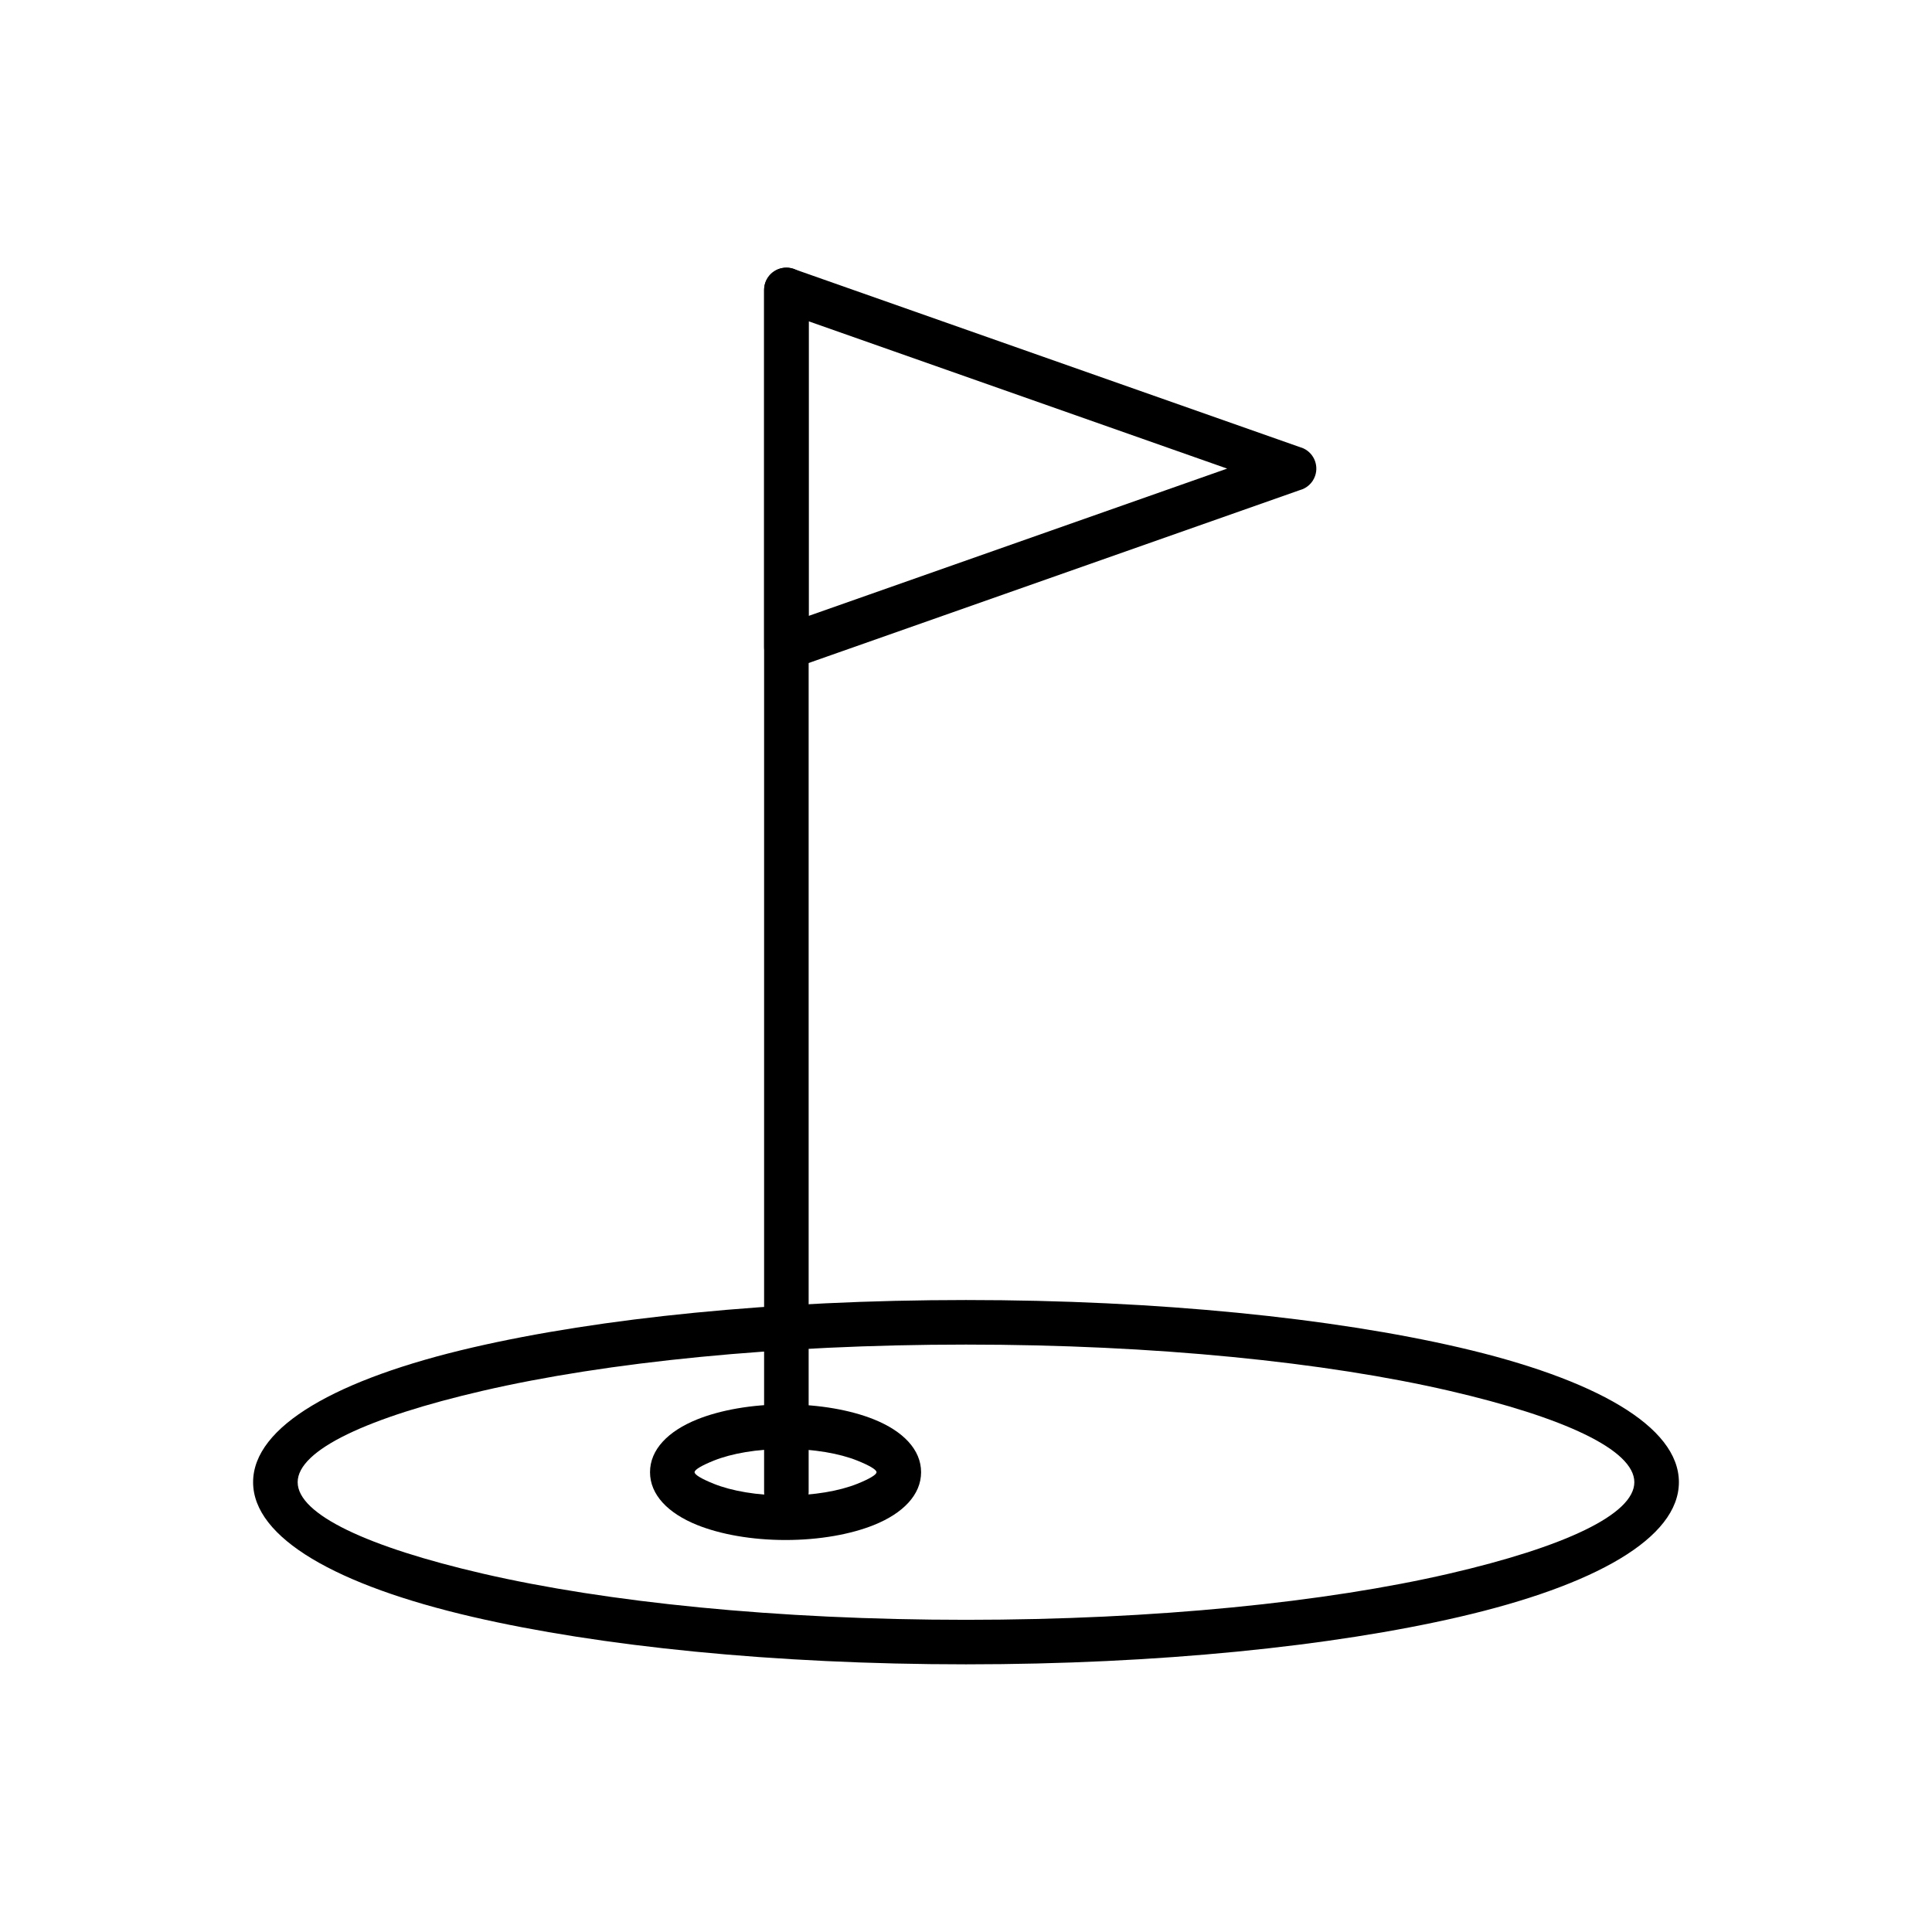
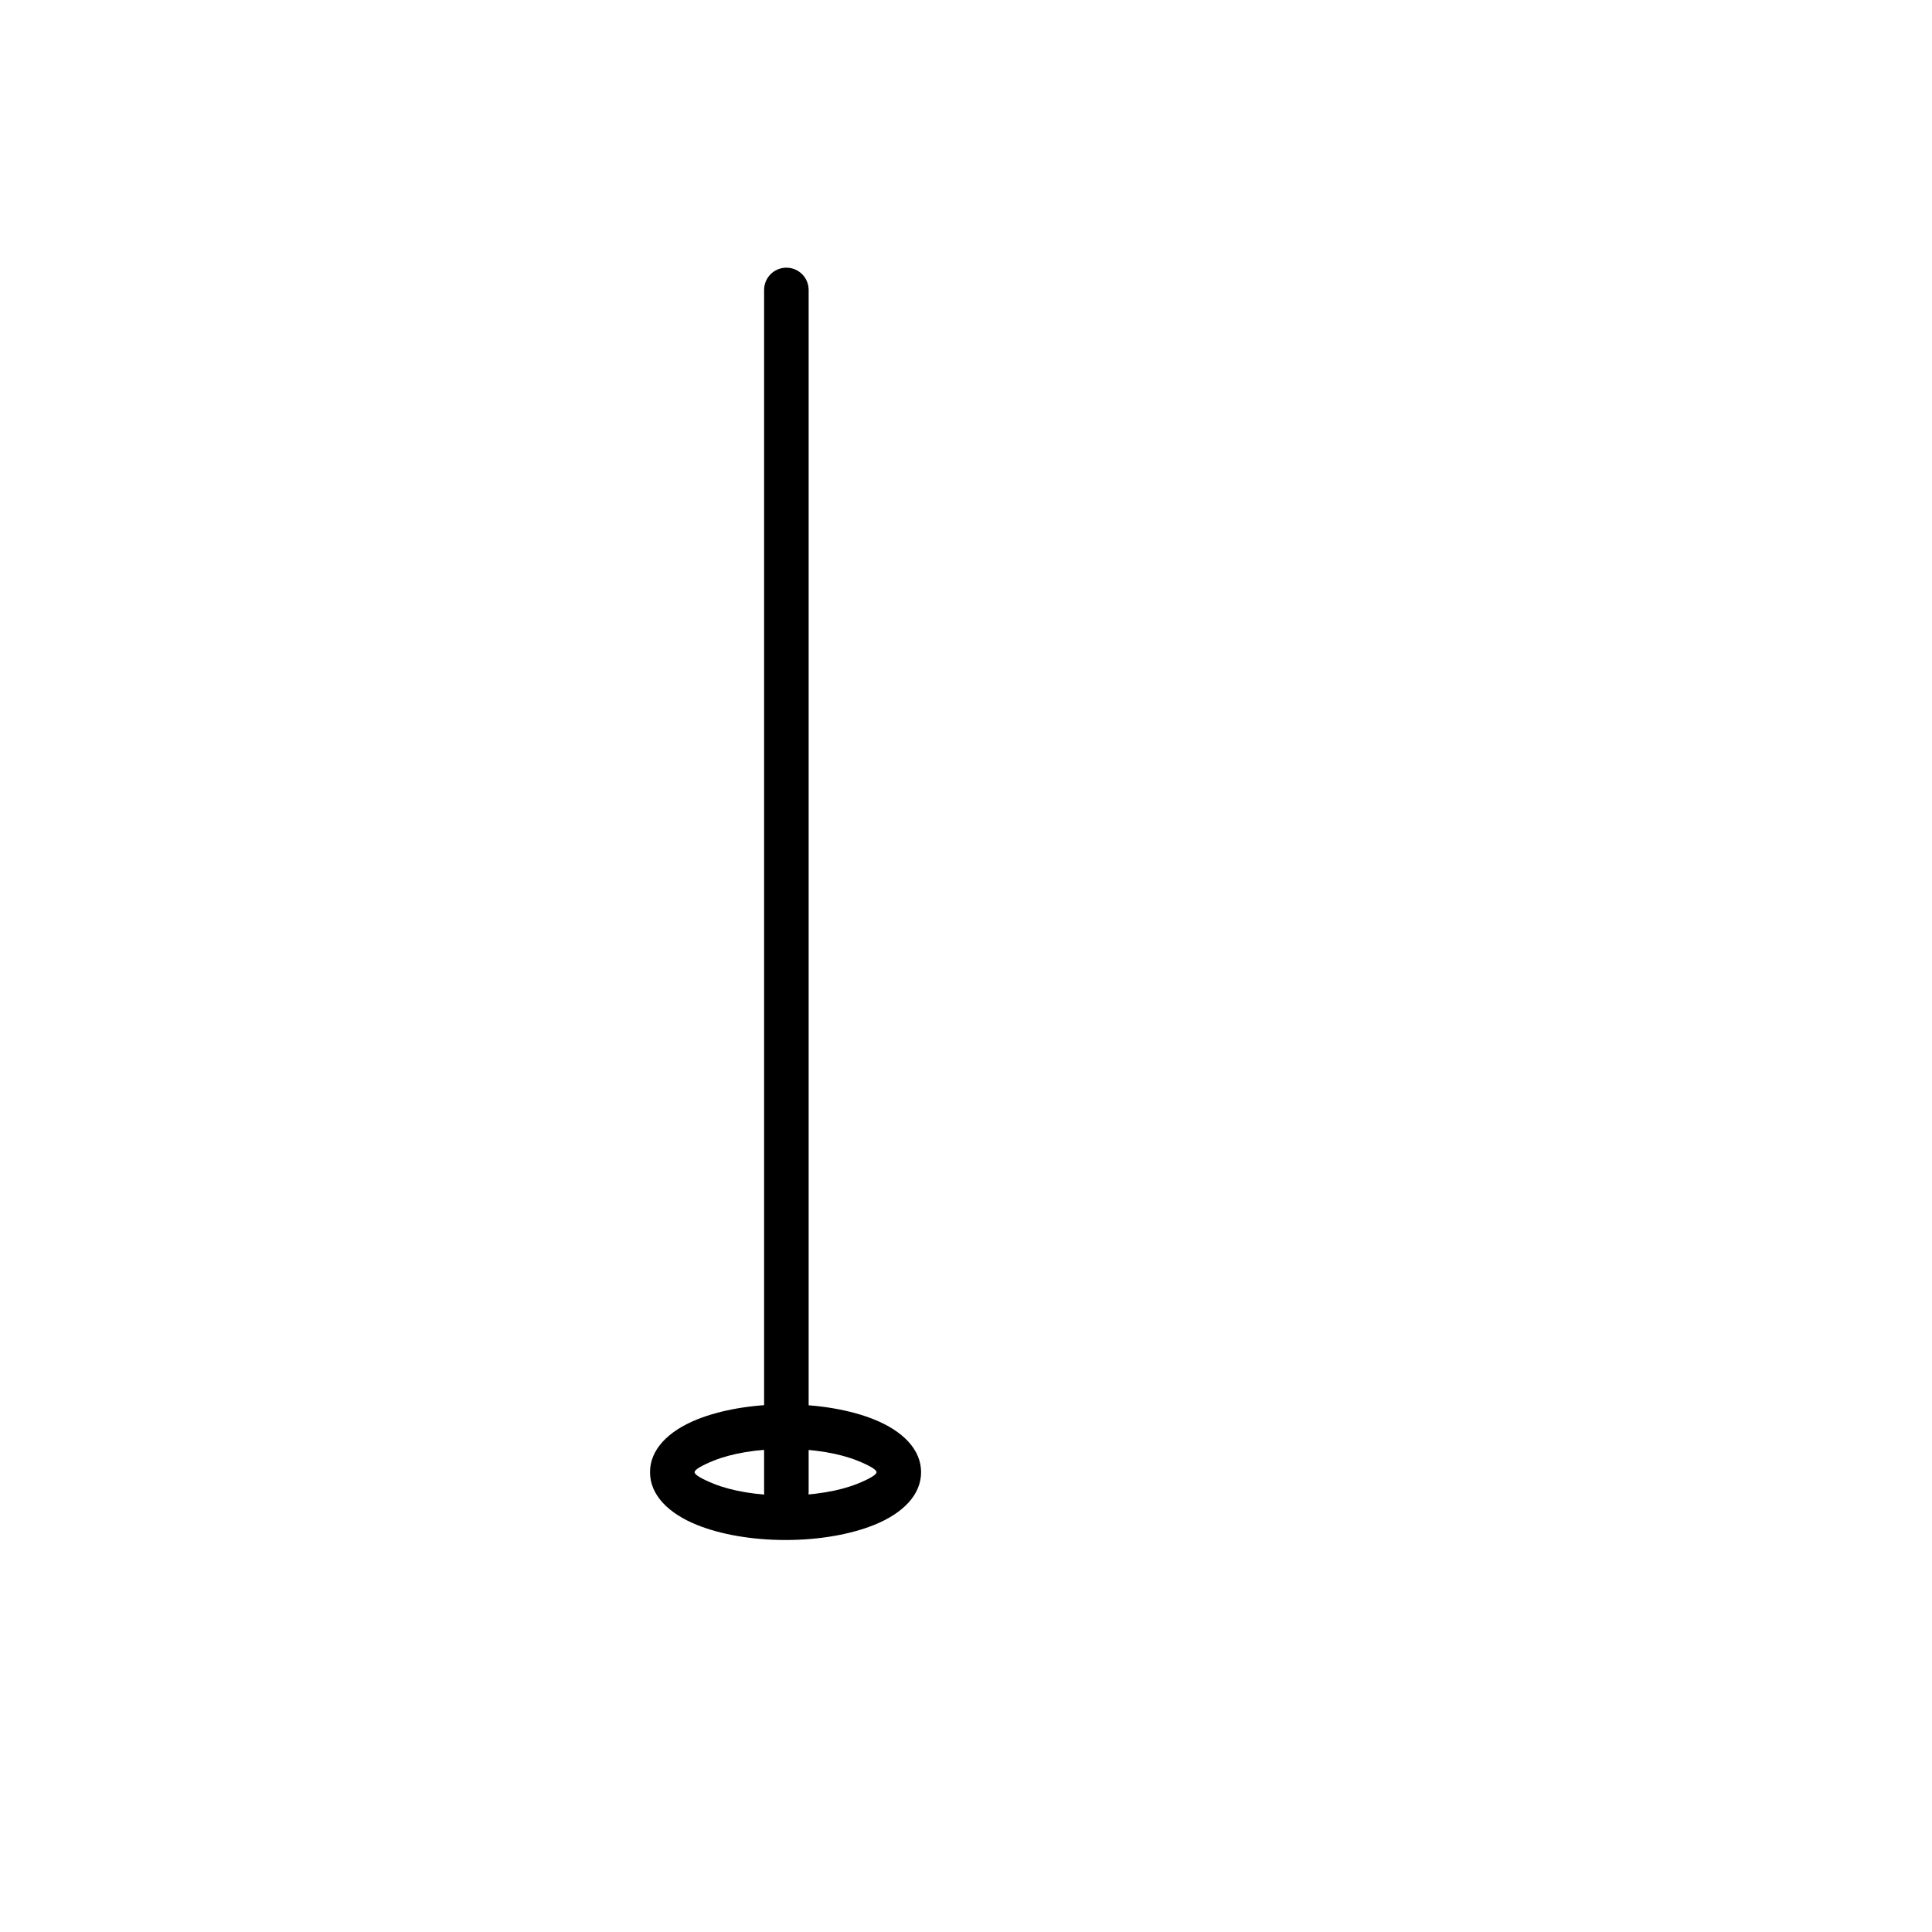
<svg xmlns="http://www.w3.org/2000/svg" fill="#000000" width="800px" height="800px" version="1.1" viewBox="144 144 512 512">
  <g>
-     <path d="m400 488.52c50.953 0 97.18 4.805 130.73 12.57 35.957 8.324 58.195 20.883 58.195 35.703 0 14.82-22.238 27.379-58.195 35.703-33.551 7.769-79.781 12.57-130.73 12.57-50.953 0-97.18-4.805-130.73-12.57-35.957-8.324-58.195-20.883-58.195-35.703 0-14.82 22.238-27.379 58.195-35.703 33.551-7.769 79.781-12.57 130.73-12.57zm128.1 24.059c-32.691-7.566-77.973-12.25-128.1-12.25s-95.414 4.68-128.1 12.25c-30.285 7.012-49.016 15.641-49.016 24.219 0 8.582 18.73 17.207 49.016 24.219 32.691 7.566 77.973 12.25 128.1 12.25s95.414-4.68 128.1-12.25c30.285-7.012 49.016-15.637 49.016-24.219s-18.73-17.207-49.016-24.219z" />
    <path d="m352.18 516.18c9.023 0 17.309 1.52 23.414 3.973 7.727 3.106 12.504 8.016 12.504 13.996s-4.777 10.891-12.504 13.996c-6.106 2.453-14.391 3.973-23.414 3.973-9.023 0-17.309-1.52-23.414-3.973-7.727-3.106-12.504-8.016-12.504-13.996s4.777-10.891 12.504-13.996c6.106-2.453 14.391-3.973 23.414-3.973zm19.031 14.902c-4.758-1.914-11.477-3.094-19.031-3.094-7.555 0-14.273 1.184-19.031 3.094-3.137 1.262-5.078 2.383-5.078 3.066 0 0.684 1.941 1.805 5.078 3.066 4.758 1.914 11.477 3.094 19.031 3.094 7.555 0 14.273-1.184 19.031-3.094 3.137-1.262 5.078-2.383 5.078-3.066 0-0.684-1.941-1.805-5.078-3.066z" />
    <path d="m358.3 220.84c0-3.262-2.644-5.902-5.902-5.902-3.262 0-5.902 2.644-5.902 5.902v318.56c0 3.262 2.644 5.902 5.902 5.902 3.262 0 5.902-2.644 5.902-5.902z" />
-     <path d="m346.5 315.42v-94.59c0-3.262 2.644-5.902 5.902-5.902 0.855 0 1.668 0.184 2.402 0.512l134.07 47.188 0.023-0.012c3.074 1.082 4.691 4.453 3.609 7.531-0.672 1.914-2.231 3.262-4.055 3.746l-134.09 47.199 0.008 0.016c-3.074 1.082-6.445-0.531-7.531-3.609-0.242-0.688-0.348-1.391-0.336-2.078zm11.809-86.27v78.07l110.9-39.035z" />
  </g>
</svg>